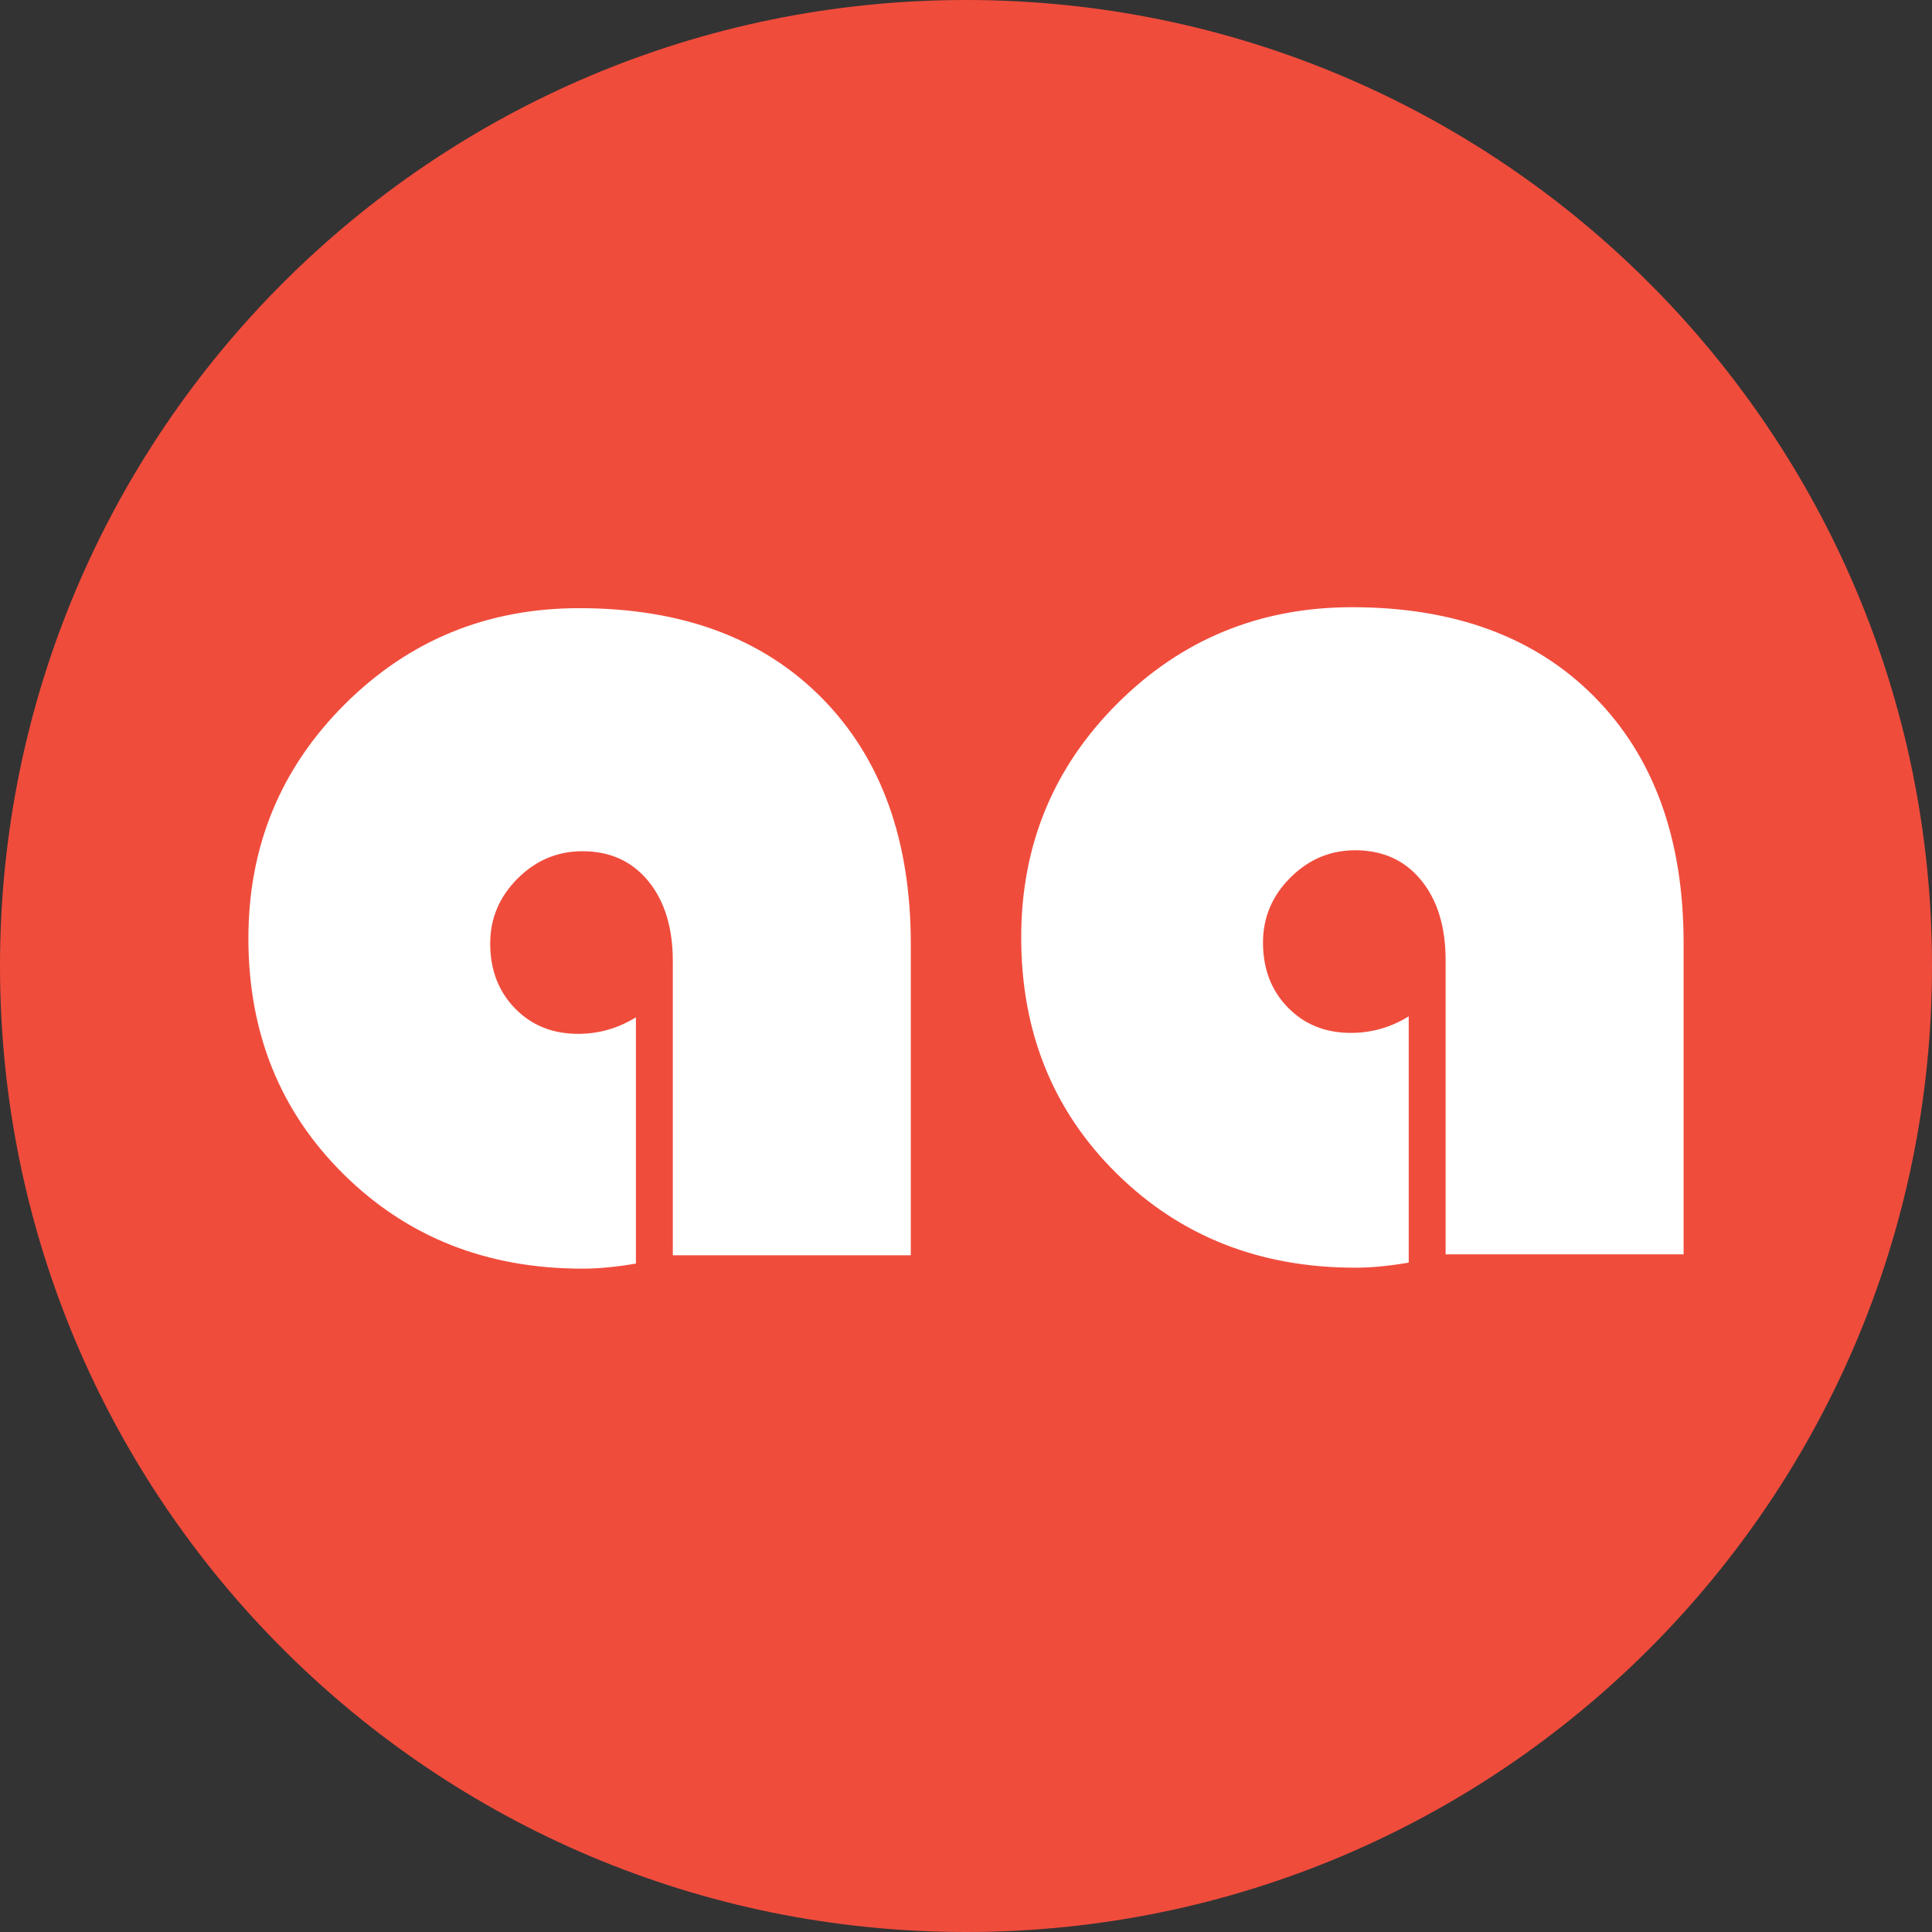
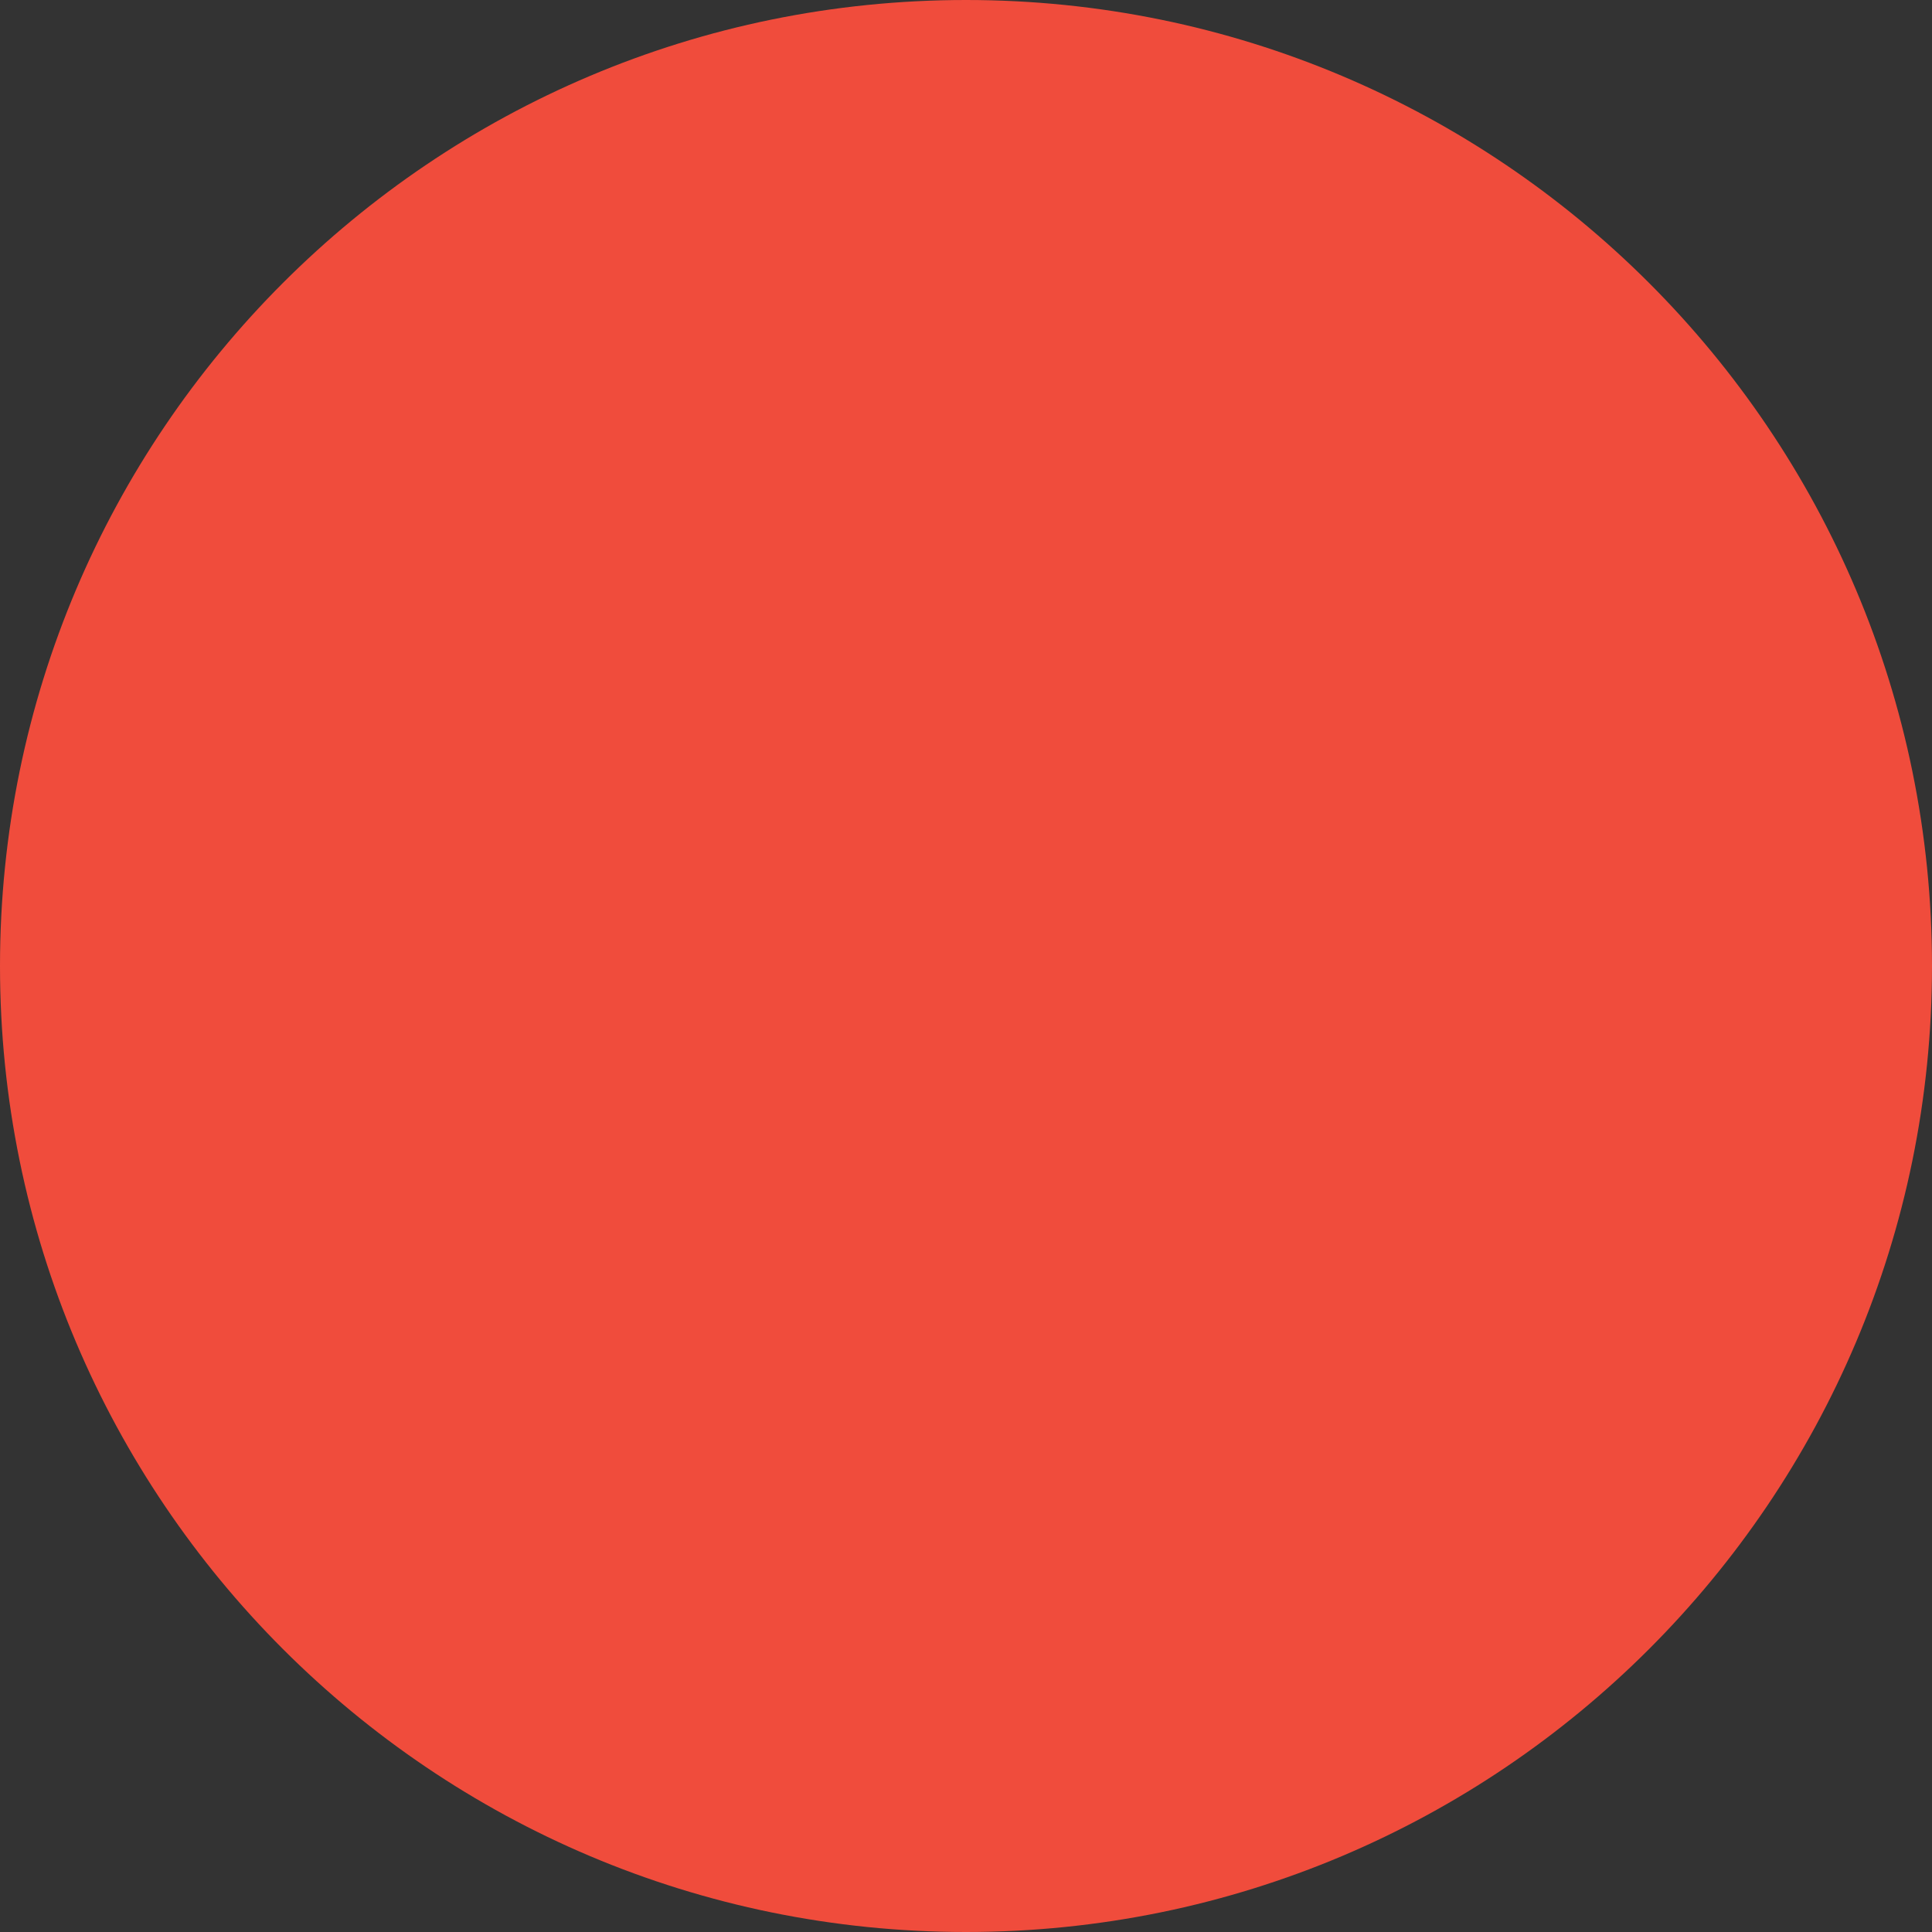
<svg xmlns="http://www.w3.org/2000/svg" width="2500" height="2500" viewBox="0 0 256 256" preserveAspectRatio="xMinYMin meet">
  <rect x="0" y="0" width="256" height="256" fill="#333333" stroke="none" />
  <path d="M128 256c70.692 0 128-57.308 128-128C256 57.308 198.692 0 128 0 57.308 0 0 57.308 0 128c0 70.692 57.308 128 128 128" fill="#F04C3C" />
-   <path d="M76.59 136.99c-3.373 0-6.156-1.124-8.348-3.373-2.192-2.247-3.288-5.114-3.288-8.6 0-3.316 1.208-6.182 3.625-8.6 2.417-2.416 5.283-3.625 8.6-3.625 3.654 0 6.563 1.321 8.727 3.963 2.163 2.642 3.246 6.184 3.246 10.623v38.953h31.534v-41.23c0-13.77-3.92-24.632-11.762-32.587-7.841-7.953-18.564-11.93-32.166-11.93-12.198 0-22.554 4.244-31.07 12.731-8.516 8.488-12.774 18.831-12.774 31.028 0 12.535 4.216 22.962 12.647 31.28 8.432 8.32 18.971 12.48 31.618 12.48 2.136 0 4.497-.226 7.083-.675v-32.63c-2.36 1.462-4.92 2.192-7.673 2.192M178.99 136.864c-3.374 0-6.156-1.124-8.348-3.373-2.192-2.248-3.288-5.114-3.288-8.6 0-3.316 1.208-6.183 3.625-8.6 2.416-2.416 5.283-3.626 8.6-3.626 3.654 0 6.563 1.322 8.727 3.963 2.163 2.643 3.246 6.184 3.246 10.624v38.953h31.534v-41.23c0-13.77-3.92-24.633-11.762-32.587-7.841-7.954-18.564-11.93-32.166-11.93-12.198 0-22.554 4.244-31.07 12.73-8.516 8.489-12.774 18.832-12.774 31.028 0 12.536 4.216 22.963 12.647 31.281 8.432 8.32 18.971 12.479 31.618 12.479 2.136 0 4.497-.226 7.083-.675v-32.63c-2.36 1.463-4.92 2.193-7.673 2.193" fill="#FFF" />
</svg>